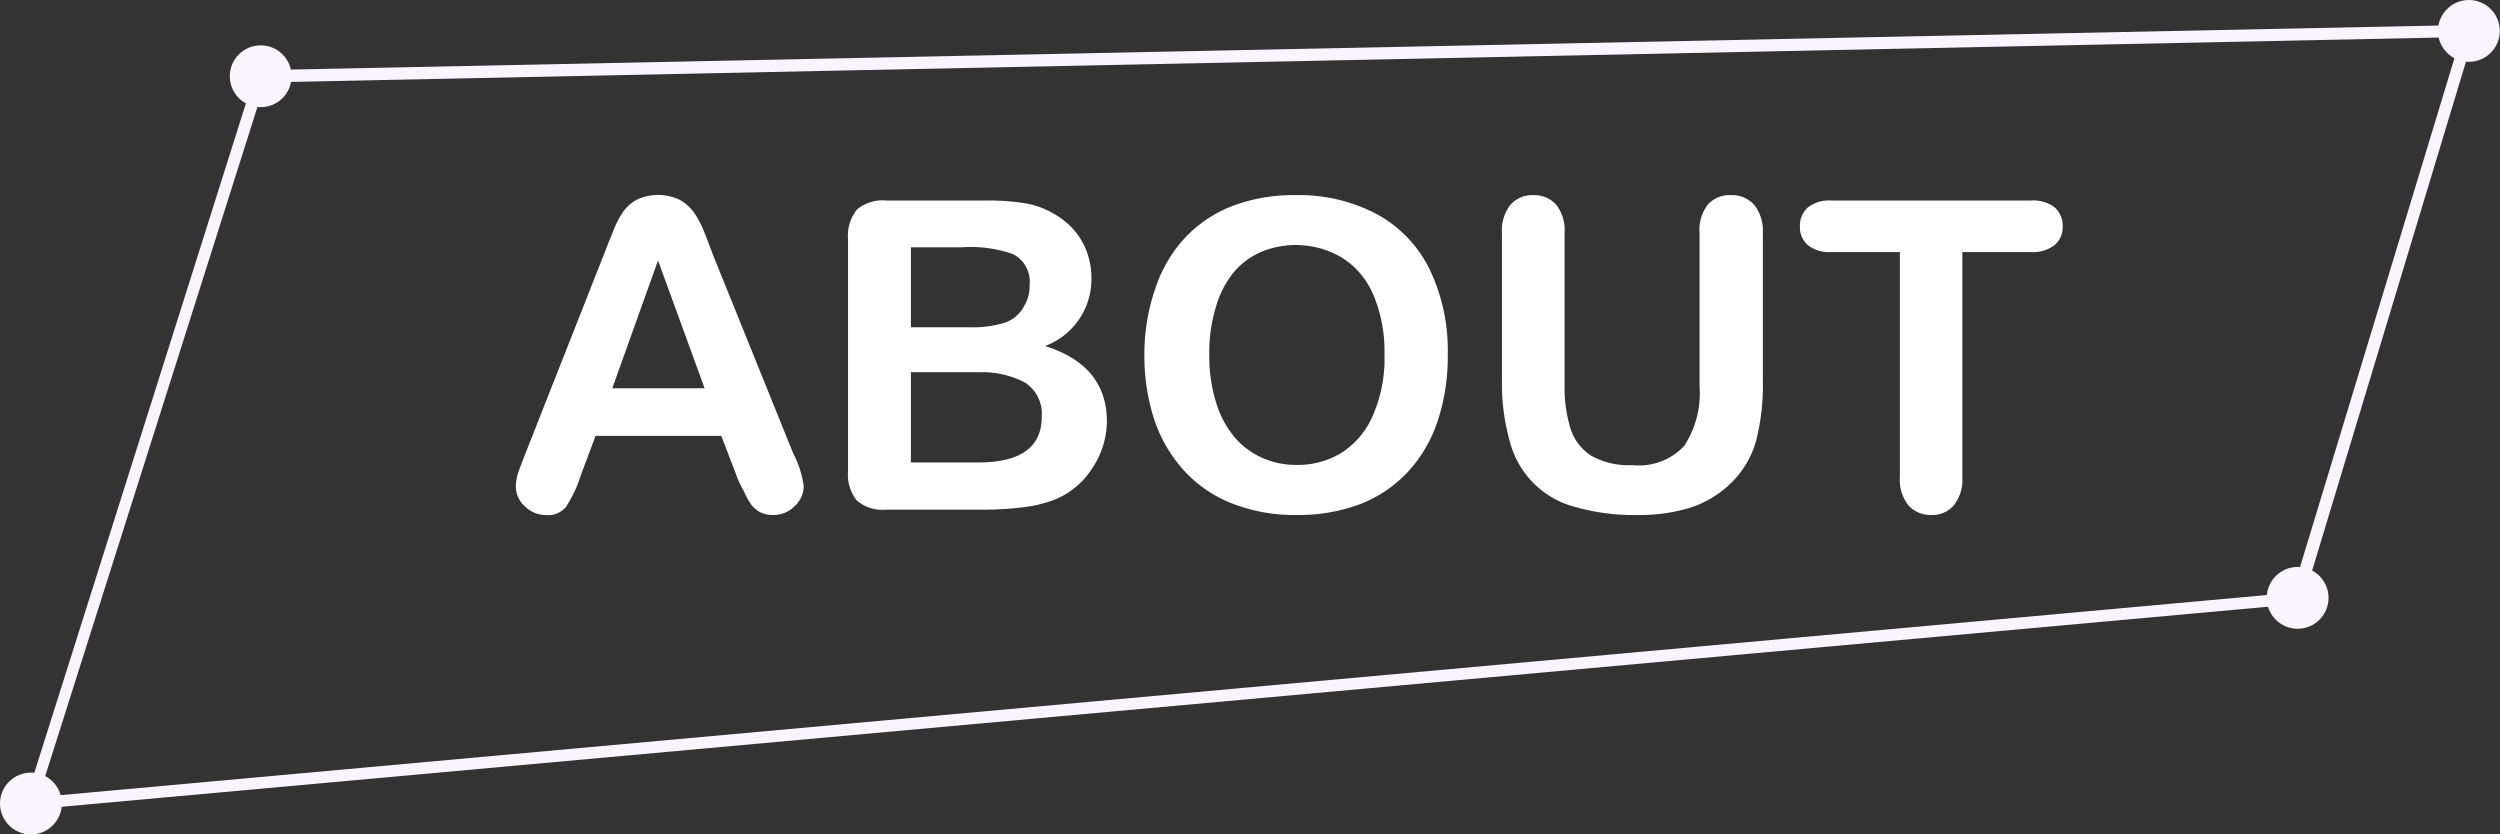
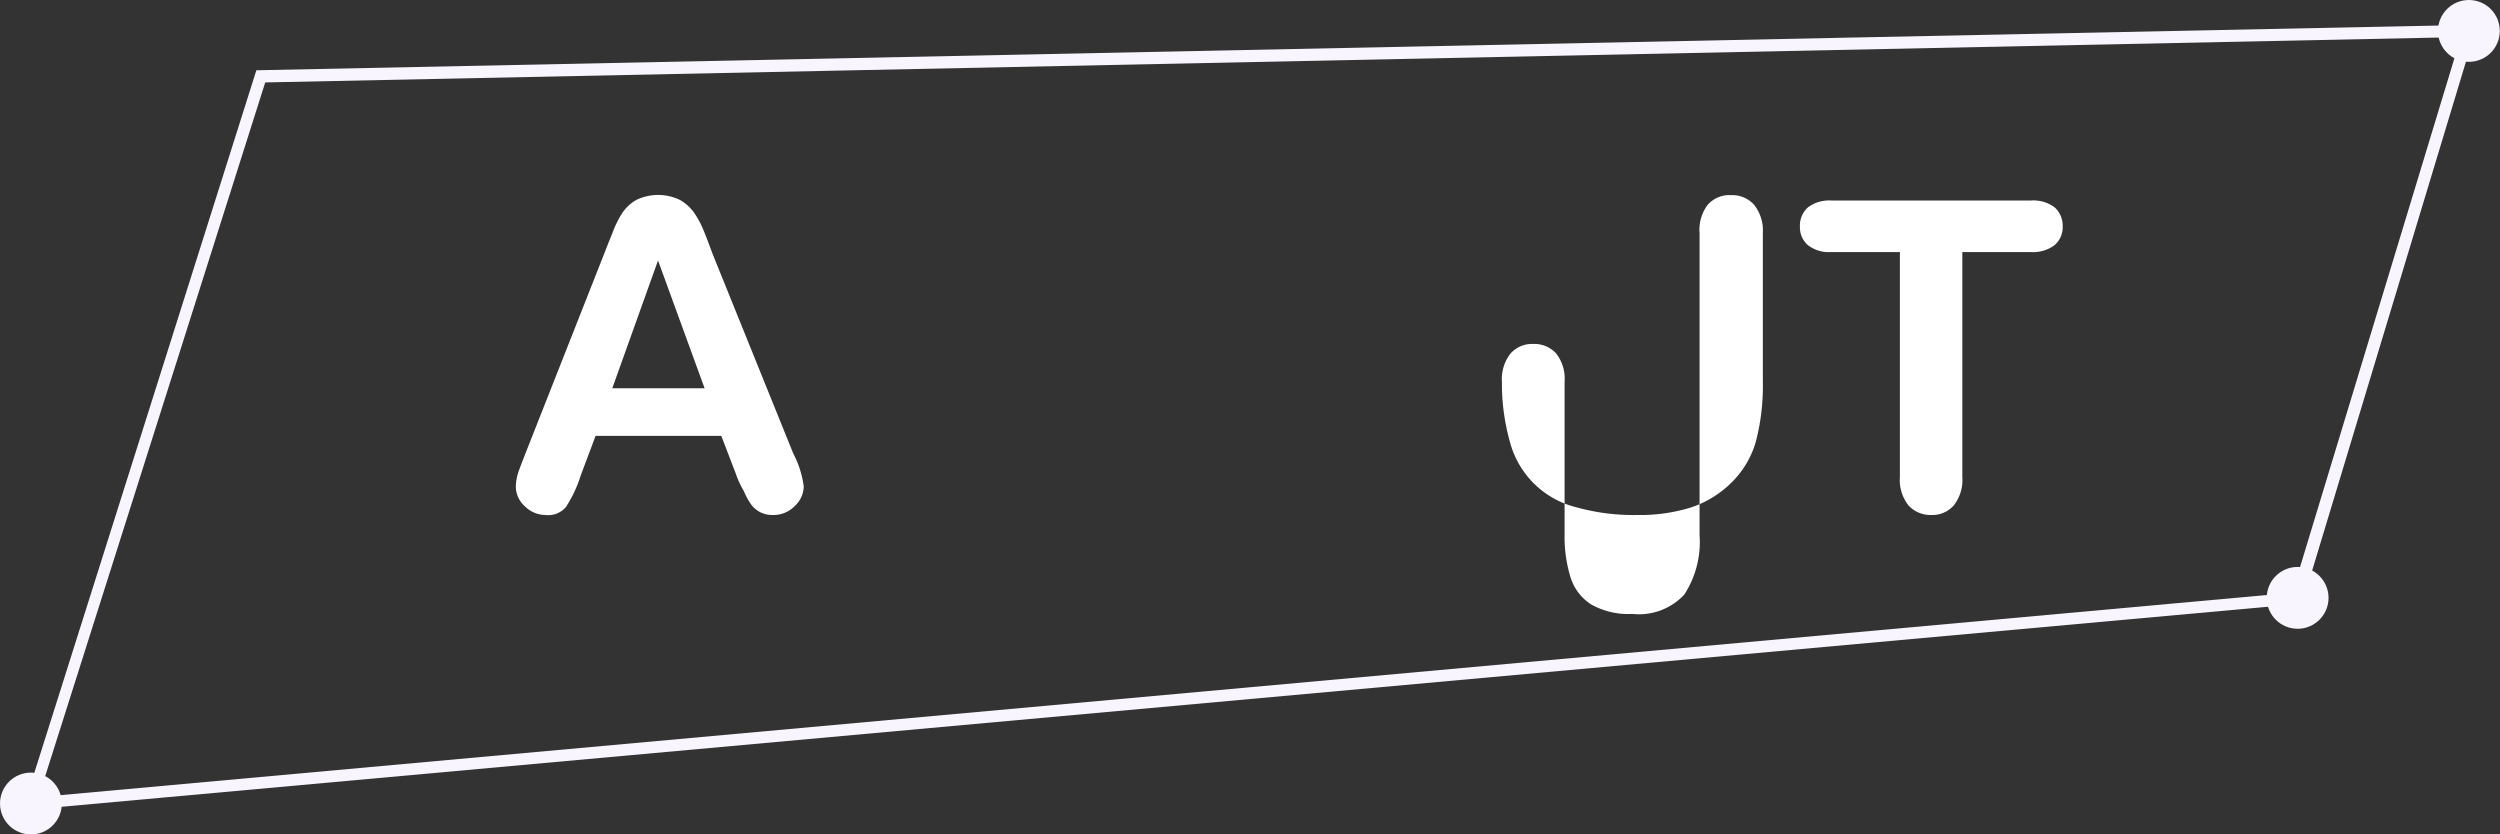
<svg xmlns="http://www.w3.org/2000/svg" id="Layer_1" data-name="Layer 1" viewBox="0 0 121.31 40.49">
  <rect x="0" y="0" width="121.31" height="40.49" fill="#333333" stroke="none" />
  <defs>
    <style>.cls-1{fill:#fff;}.cls-2{fill:#f9f5ff;}</style>
  </defs>
  <path class="cls-1" d="M35.71,23,35,21.15h-6.1l-.72,1.92a6.25,6.25,0,0,1-.71,1.52,1.12,1.12,0,0,1-1,.4,1.44,1.44,0,0,1-1-.42,1.3,1.3,0,0,1-.44-.95,2.43,2.43,0,0,1,.1-.64c.07-.22.19-.52.34-.91l3.84-9.74c.11-.28.24-.62.4-1a4.7,4.7,0,0,1,.49-1,2,2,0,0,1,.68-.63,2.44,2.44,0,0,1,2.11,0,2.17,2.17,0,0,1,.69.62,4.51,4.51,0,0,1,.44.81q.18.43.45,1.17L38.49,22A4.78,4.78,0,0,1,39,23.6a1.32,1.32,0,0,1-.43.95,1.44,1.44,0,0,1-1.05.44,1.35,1.35,0,0,1-.62-.13,1.33,1.33,0,0,1-.43-.35,3.2,3.2,0,0,1-.37-.67C35.92,23.53,35.8,23.27,35.71,23Zm-6-4.16h4.48l-2.26-6.2Z" />
-   <path class="cls-1" d="M47.59,24.73H43a1.91,1.91,0,0,1-1.42-.44,2,2,0,0,1-.43-1.42V11.59a2,2,0,0,1,.44-1.43A1.94,1.94,0,0,1,43,9.73h4.86a11.21,11.21,0,0,1,1.86.13,4,4,0,0,1,1.41.51,3.65,3.65,0,0,1,1,.81,3.48,3.48,0,0,1,.62,1.07,3.67,3.67,0,0,1,.21,1.24,3.46,3.46,0,0,1-2.25,3.3c2,.63,3,1.85,3,3.66A4.12,4.12,0,0,1,53,22.72a3.88,3.88,0,0,1-1.74,1.49,6,6,0,0,1-1.58.4A15.77,15.77,0,0,1,47.59,24.73ZM44.2,12v3.88H47a5.32,5.32,0,0,0,1.75-.22,1.63,1.63,0,0,0,.95-.82,1.82,1.82,0,0,0,.26-1,1.5,1.5,0,0,0-.81-1.51A6.18,6.18,0,0,0,46.67,12Zm3.17,6.06H44.2v4.38h3.27c2.05,0,3.08-.74,3.08-2.22a1.82,1.82,0,0,0-.8-1.65A4.48,4.48,0,0,0,47.37,18.07Z" />
-   <path class="cls-1" d="M62.86,9.47a8,8,0,0,1,4,.95,6.09,6.09,0,0,1,2.53,2.69,9.07,9.07,0,0,1,.86,4.1,9.84,9.84,0,0,1-.47,3.16,6.78,6.78,0,0,1-1.41,2.47,6.31,6.31,0,0,1-2.31,1.6,8.54,8.54,0,0,1-3.14.55,8.28,8.28,0,0,1-3.16-.57,6.22,6.22,0,0,1-2.32-1.6A6.91,6.91,0,0,1,56,20.33a10,10,0,0,1-.47-3.14A9.71,9.71,0,0,1,56.06,14a6.67,6.67,0,0,1,1.44-2.46A6.2,6.2,0,0,1,59.79,10,8.24,8.24,0,0,1,62.86,9.47Zm4.32,7.72a7,7,0,0,0-.53-2.86,3.93,3.93,0,0,0-1.52-1.82,4.4,4.4,0,0,0-3.95-.28,3.63,3.63,0,0,0-1.33,1A4.64,4.64,0,0,0,59,14.9a7.41,7.41,0,0,0-.32,2.29A7.59,7.59,0,0,0,59,19.5a4.77,4.77,0,0,0,.91,1.72,3.75,3.75,0,0,0,1.35,1,4,4,0,0,0,1.67.34A4.1,4.1,0,0,0,65.05,22a4,4,0,0,0,1.55-1.8A6.89,6.89,0,0,0,67.18,17.19Z" />
-   <path class="cls-1" d="M72.88,18.53V11.31a2,2,0,0,1,.42-1.38,1.39,1.39,0,0,1,1.09-.46,1.43,1.43,0,0,1,1.12.46,2,2,0,0,1,.41,1.38v7.38a6.71,6.71,0,0,0,.29,2.11,2.42,2.42,0,0,0,1,1.31,3.69,3.69,0,0,0,2,.46,3,3,0,0,0,2.52-.94,4.68,4.68,0,0,0,.74-2.88V11.31a2,2,0,0,1,.4-1.38A1.4,1.4,0,0,1,84,9.47a1.42,1.42,0,0,1,1.11.46,2,2,0,0,1,.43,1.38v7.22a10.66,10.66,0,0,1-.35,2.94,4.56,4.56,0,0,1-1.29,2.06A5,5,0,0,1,82,24.64a8.36,8.36,0,0,1-2.53.35,10.38,10.38,0,0,1-3-.38,4.42,4.42,0,0,1-3.2-3.16A10.37,10.37,0,0,1,72.88,18.53Z" />
+   <path class="cls-1" d="M72.88,18.53a2,2,0,0,1,.42-1.38,1.39,1.39,0,0,1,1.09-.46,1.43,1.43,0,0,1,1.12.46,2,2,0,0,1,.41,1.38v7.38a6.71,6.71,0,0,0,.29,2.11,2.42,2.42,0,0,0,1,1.31,3.69,3.69,0,0,0,2,.46,3,3,0,0,0,2.52-.94,4.68,4.68,0,0,0,.74-2.88V11.31a2,2,0,0,1,.4-1.38A1.4,1.4,0,0,1,84,9.47a1.42,1.42,0,0,1,1.11.46,2,2,0,0,1,.43,1.38v7.22a10.66,10.66,0,0,1-.35,2.94,4.56,4.56,0,0,1-1.29,2.06A5,5,0,0,1,82,24.64a8.36,8.36,0,0,1-2.53.35,10.38,10.38,0,0,1-3-.38,4.42,4.42,0,0,1-3.2-3.16A10.37,10.37,0,0,1,72.88,18.53Z" />
  <path class="cls-1" d="M98.54,12.23H95.22V23.14a2,2,0,0,1-.42,1.39,1.39,1.39,0,0,1-1.09.46,1.46,1.46,0,0,1-1.1-.46,2,2,0,0,1-.42-1.39V12.23H88.87a1.65,1.65,0,0,1-1.15-.34,1.14,1.14,0,0,1-.38-.9,1.18,1.18,0,0,1,.39-.93,1.72,1.72,0,0,1,1.14-.33h9.67a1.72,1.72,0,0,1,1.17.34,1.21,1.21,0,0,1,.38.92,1.14,1.14,0,0,1-.39.9A1.71,1.71,0,0,1,98.54,12.23Z" />
  <path class="cls-2" d="M1.09,39.32,12.44,3.41,120.2,1.2l-8.49,28.09ZM12.87,4l-11,34.68,109.36-9.92L119.41,1.8Z" />
-   <circle class="cls-2" cx="12.65" cy="3.7" r="1.5" />
  <circle class="cls-2" cx="119.8" cy="1.5" r="1.5" />
  <circle class="cls-2" cx="111.49" cy="29.01" r="1.5" />
  <circle class="cls-2" cx="1.5" cy="38.99" r="1.5" />
</svg>